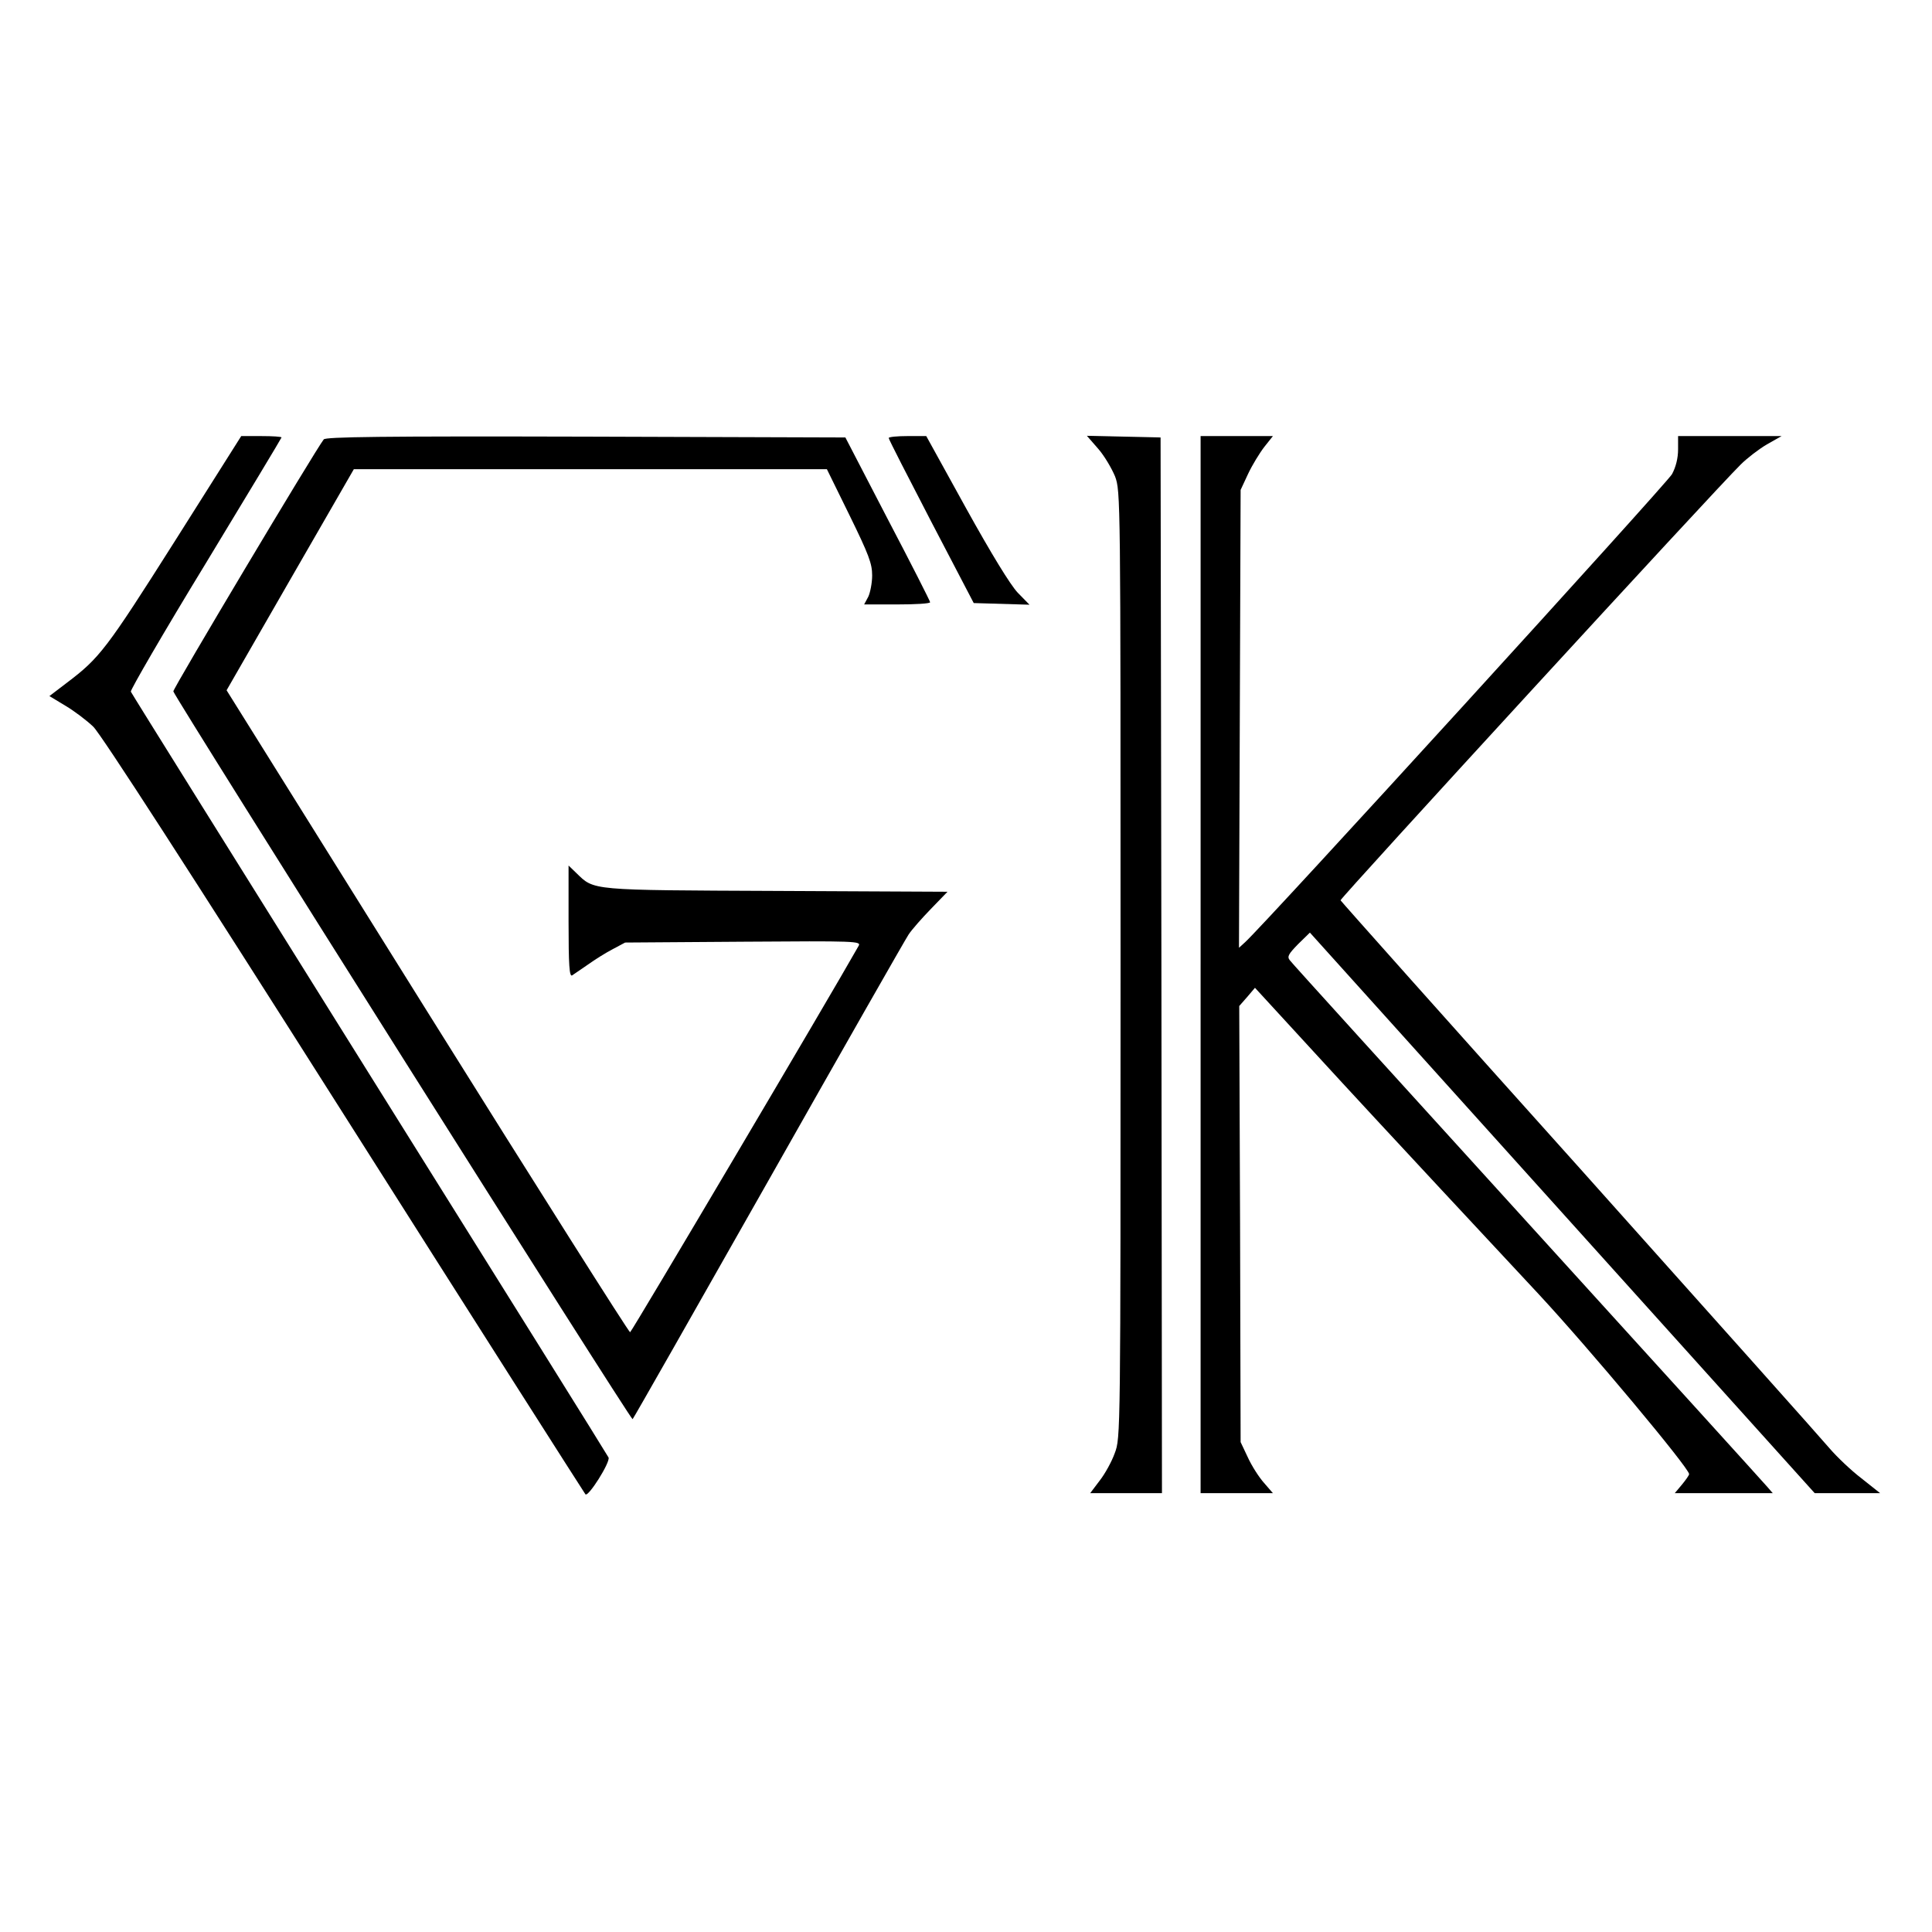
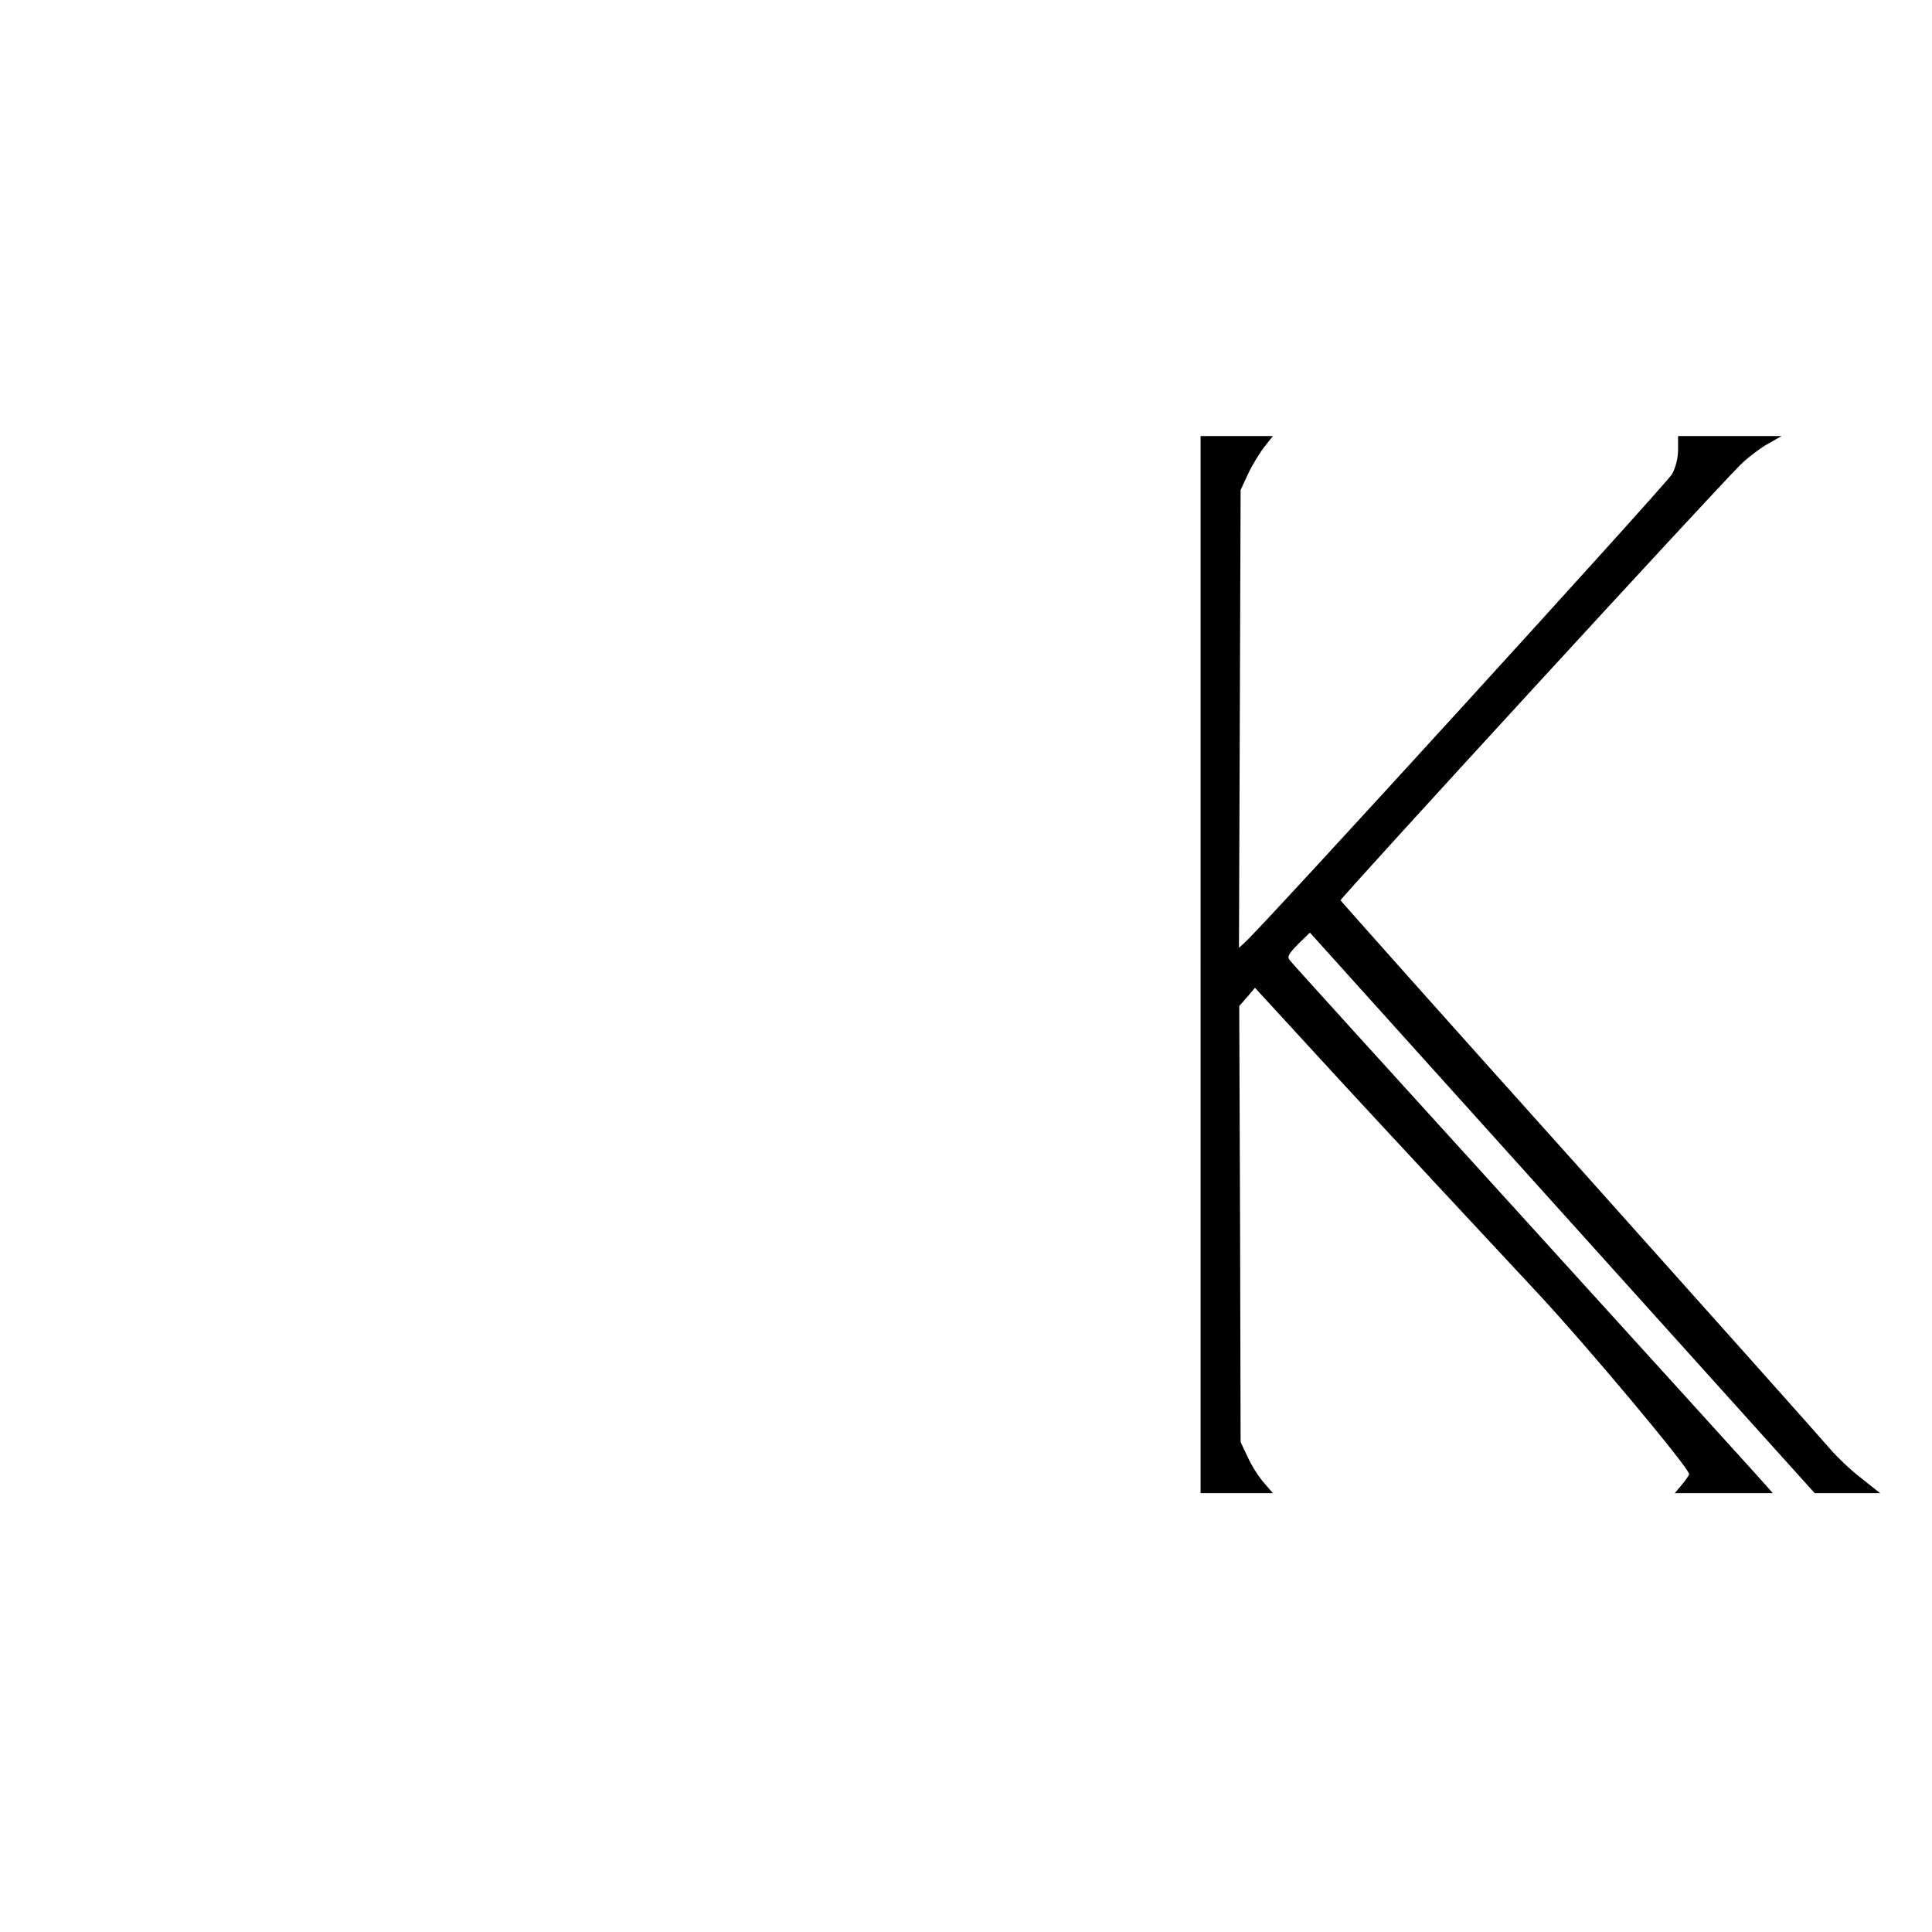
<svg xmlns="http://www.w3.org/2000/svg" version="1.0" width="700pt" height="700pt" viewBox="0 0 700 700" preserveAspectRatio="xMidYMid meet">
  <g transform="translate(0,700) scale(0.1,-0.1)" fill="#000000" stroke="none">
-     <path d="M632 5037 c-247 -390 -271 -421 -390 -511 l-63 -48 58 -35 c32 -19 77 -53 101 -76 28 -27 351 -527 909 -1407 476 -751 870 -1369 874 -1374 10 -12 90 115 84 133 -3 7 -393 632 -866 1388 -473 757 -862 1380 -865 1387 -2 6 119 215 271 464 151 249 275 455 275 457 0 3 -33 5 -73 5 l-73 0 -242 -383z" />
-     <path d="M1173 5408 c-32 -41 -547 -904 -545 -913 10 -30 1658 -2642 1664 -2637 4 4 225 393 493 866 267 472 495 872 507 890 11 17 48 59 81 93 l60 62 -619 3 c-681 3 -660 1 -726 65 l-28 27 0 -203 c0 -159 3 -201 13 -195 6 4 32 22 57 39 25 18 65 43 90 56 l45 24 428 3 c409 3 428 2 418 -15 -102 -181 -822 -1398 -828 -1400 -4 -1 -335 522 -735 1162 l-727 1164 230 400 231 401 857 0 857 0 82 -167 c70 -143 82 -175 82 -218 0 -27 -7 -62 -14 -77 l-15 -28 120 0 c65 0 119 3 119 8 0 4 -69 140 -154 302 l-153 295 -940 3 c-745 2 -943 -1 -950 -10z" />
-     <path d="M3220 5413 c0 -5 70 -141 154 -303 l154 -295 101 -3 101 -3 -43 44 c-27 29 -95 140 -187 306 l-144 261 -68 0 c-37 0 -68 -3 -68 -7z" />
-     <path d="M3979 5374 c22 -25 49 -71 61 -100 20 -54 20 -70 20 -1769 0 -1713 0 -1714 -21 -1770 -11 -31 -36 -76 -55 -100 l-34 -45 130 0 130 0 -2 1913 -3 1912 -134 3 -133 3 41 -47z" />
    <path d="M4350 3505 l0 -1915 131 0 131 0 -32 37 c-18 20 -45 62 -59 93 l-26 55 -2 790 -3 790 29 33 28 33 214 -233 c117 -128 324 -351 459 -496 135 -145 294 -316 354 -380 184 -198 546 -631 546 -653 0 -4 -12 -21 -26 -38 l-26 -31 178 0 177 0 -19 22 c-10 12 -401 443 -869 958 -467 514 -856 942 -862 951 -10 13 -5 22 30 58 l43 42 915 -1016 914 -1015 119 0 118 0 -68 54 c-38 29 -89 78 -114 107 -25 30 -433 487 -907 1017 -475 529 -864 966 -866 970 -2 7 1358 1489 1450 1579 23 23 66 56 95 73 l53 30 -187 0 -188 0 0 -48 c0 -32 -8 -64 -22 -90 -19 -34 -1477 -1633 -1547 -1696 l-22 -20 3 830 3 829 27 58 c15 32 42 76 59 98 l31 39 -131 0 -131 0 0 -1915z" />
  </g>
</svg>